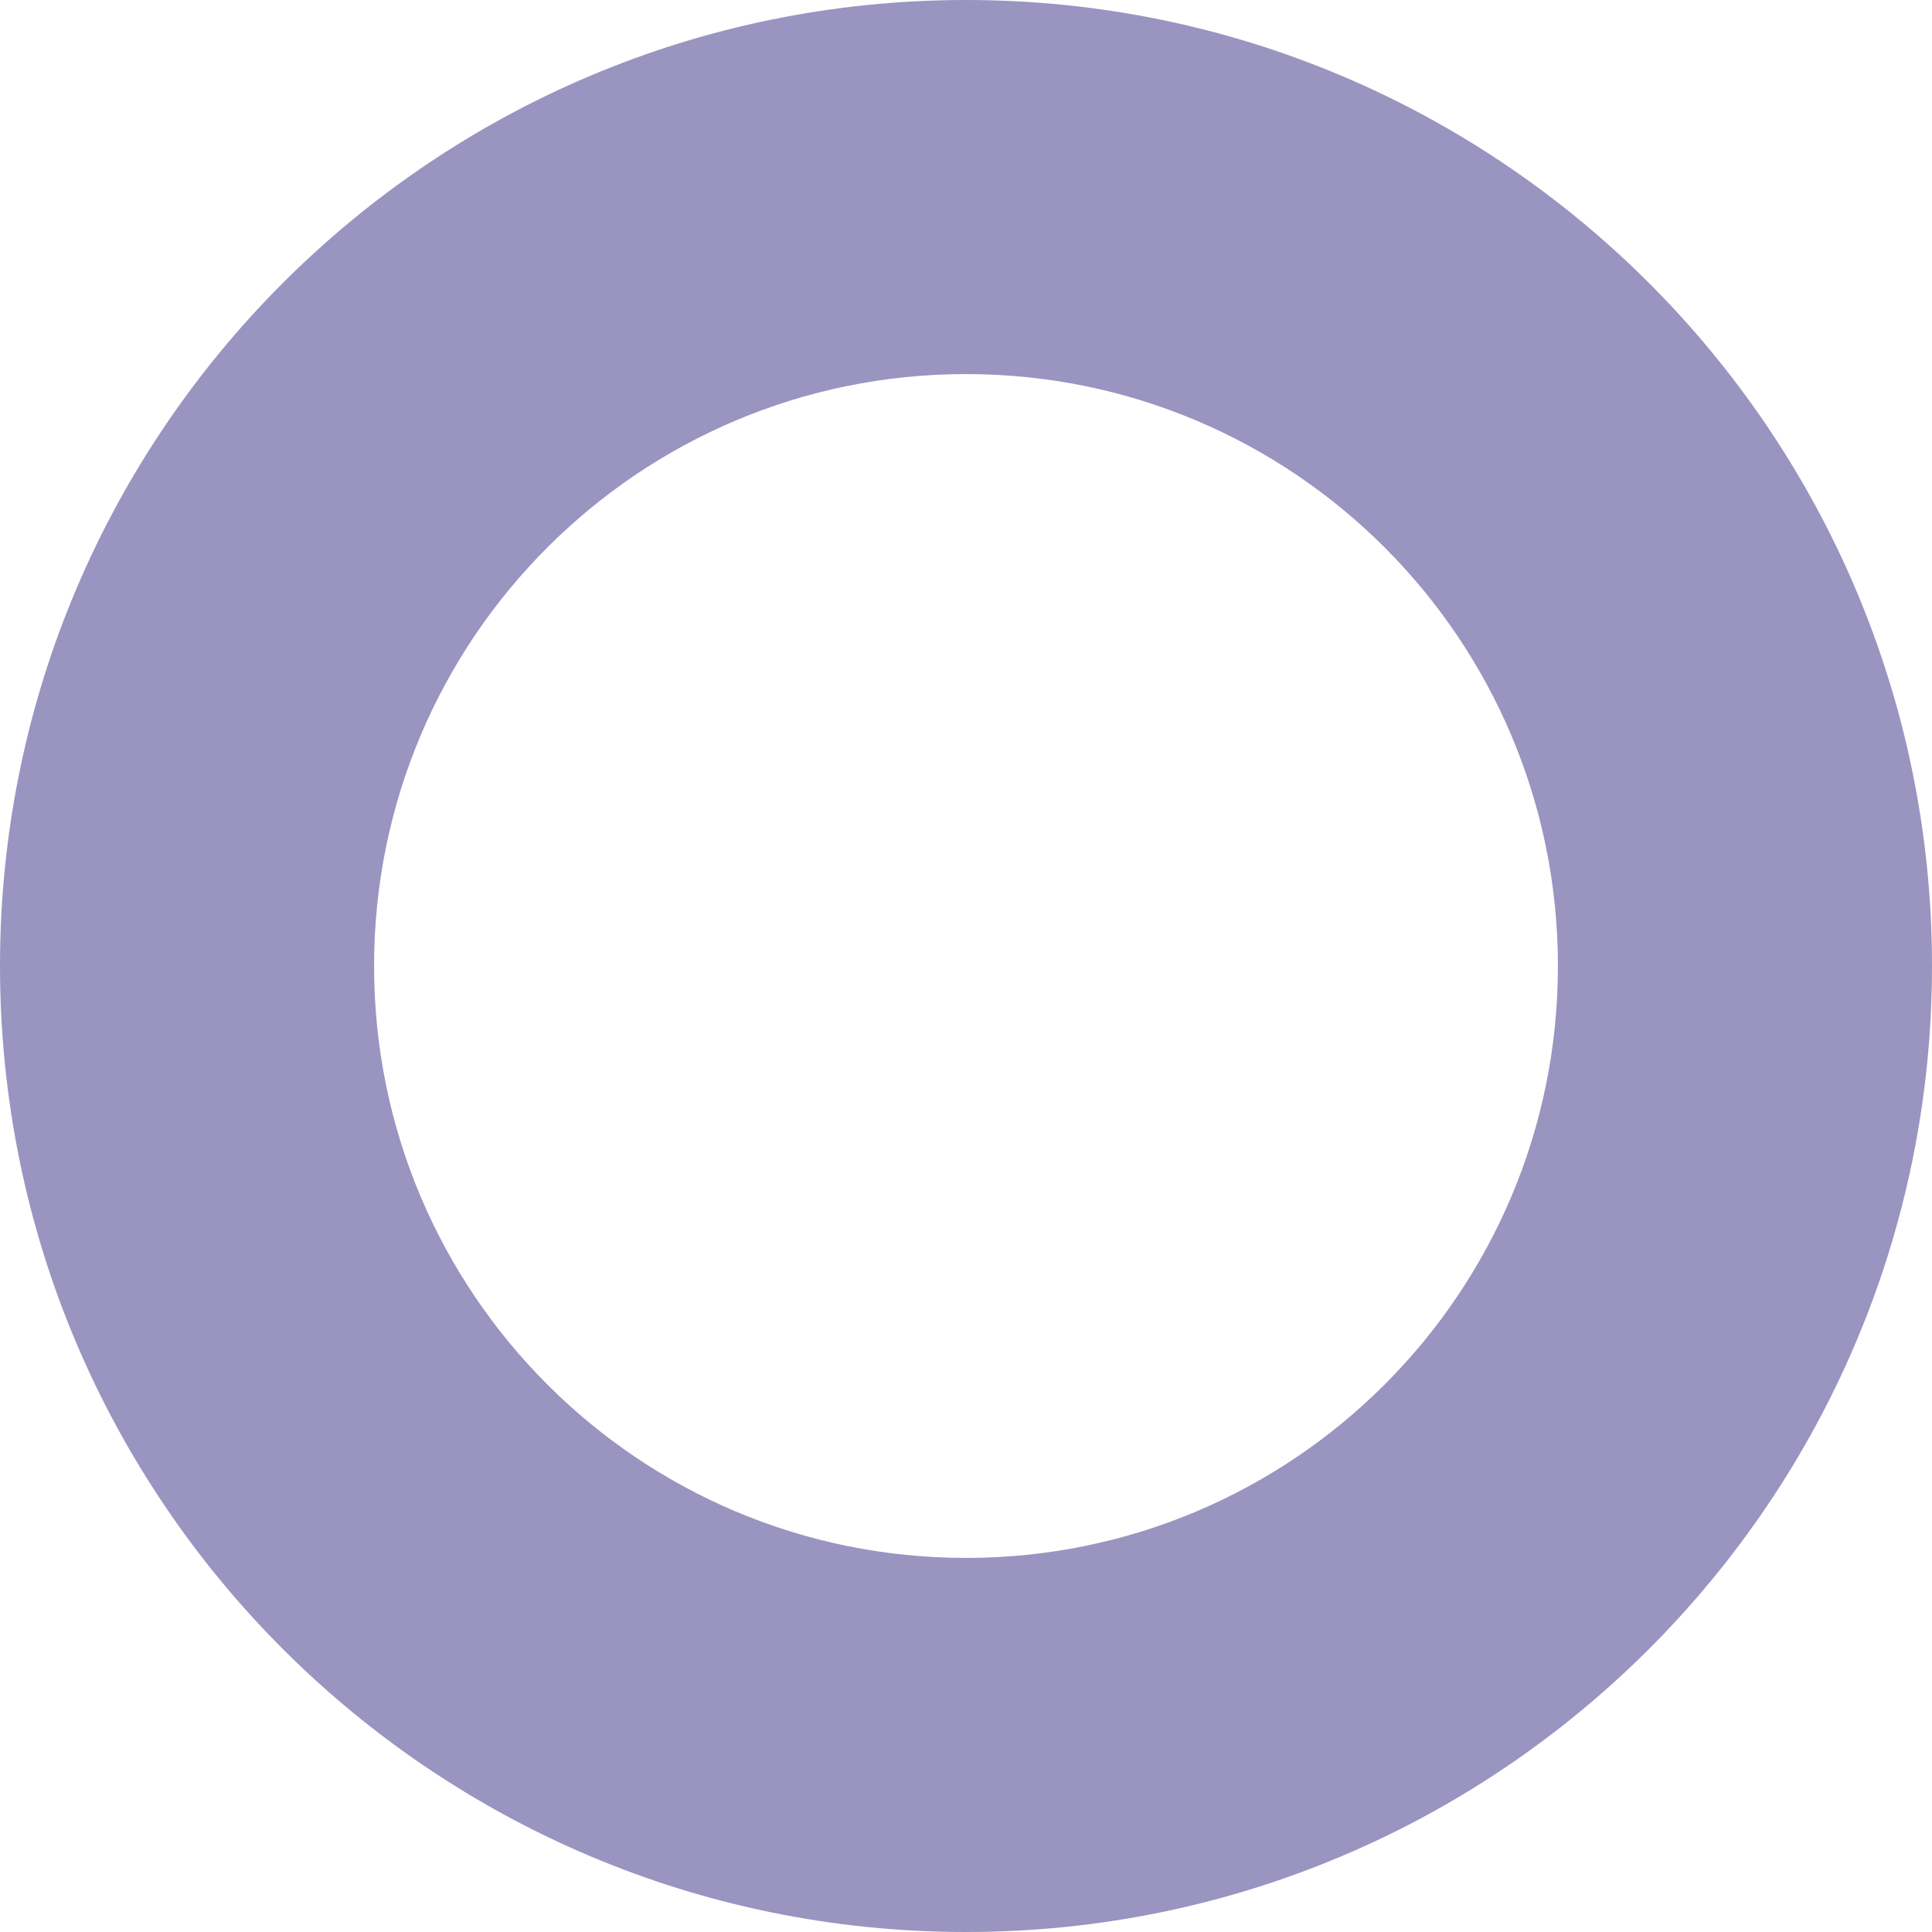
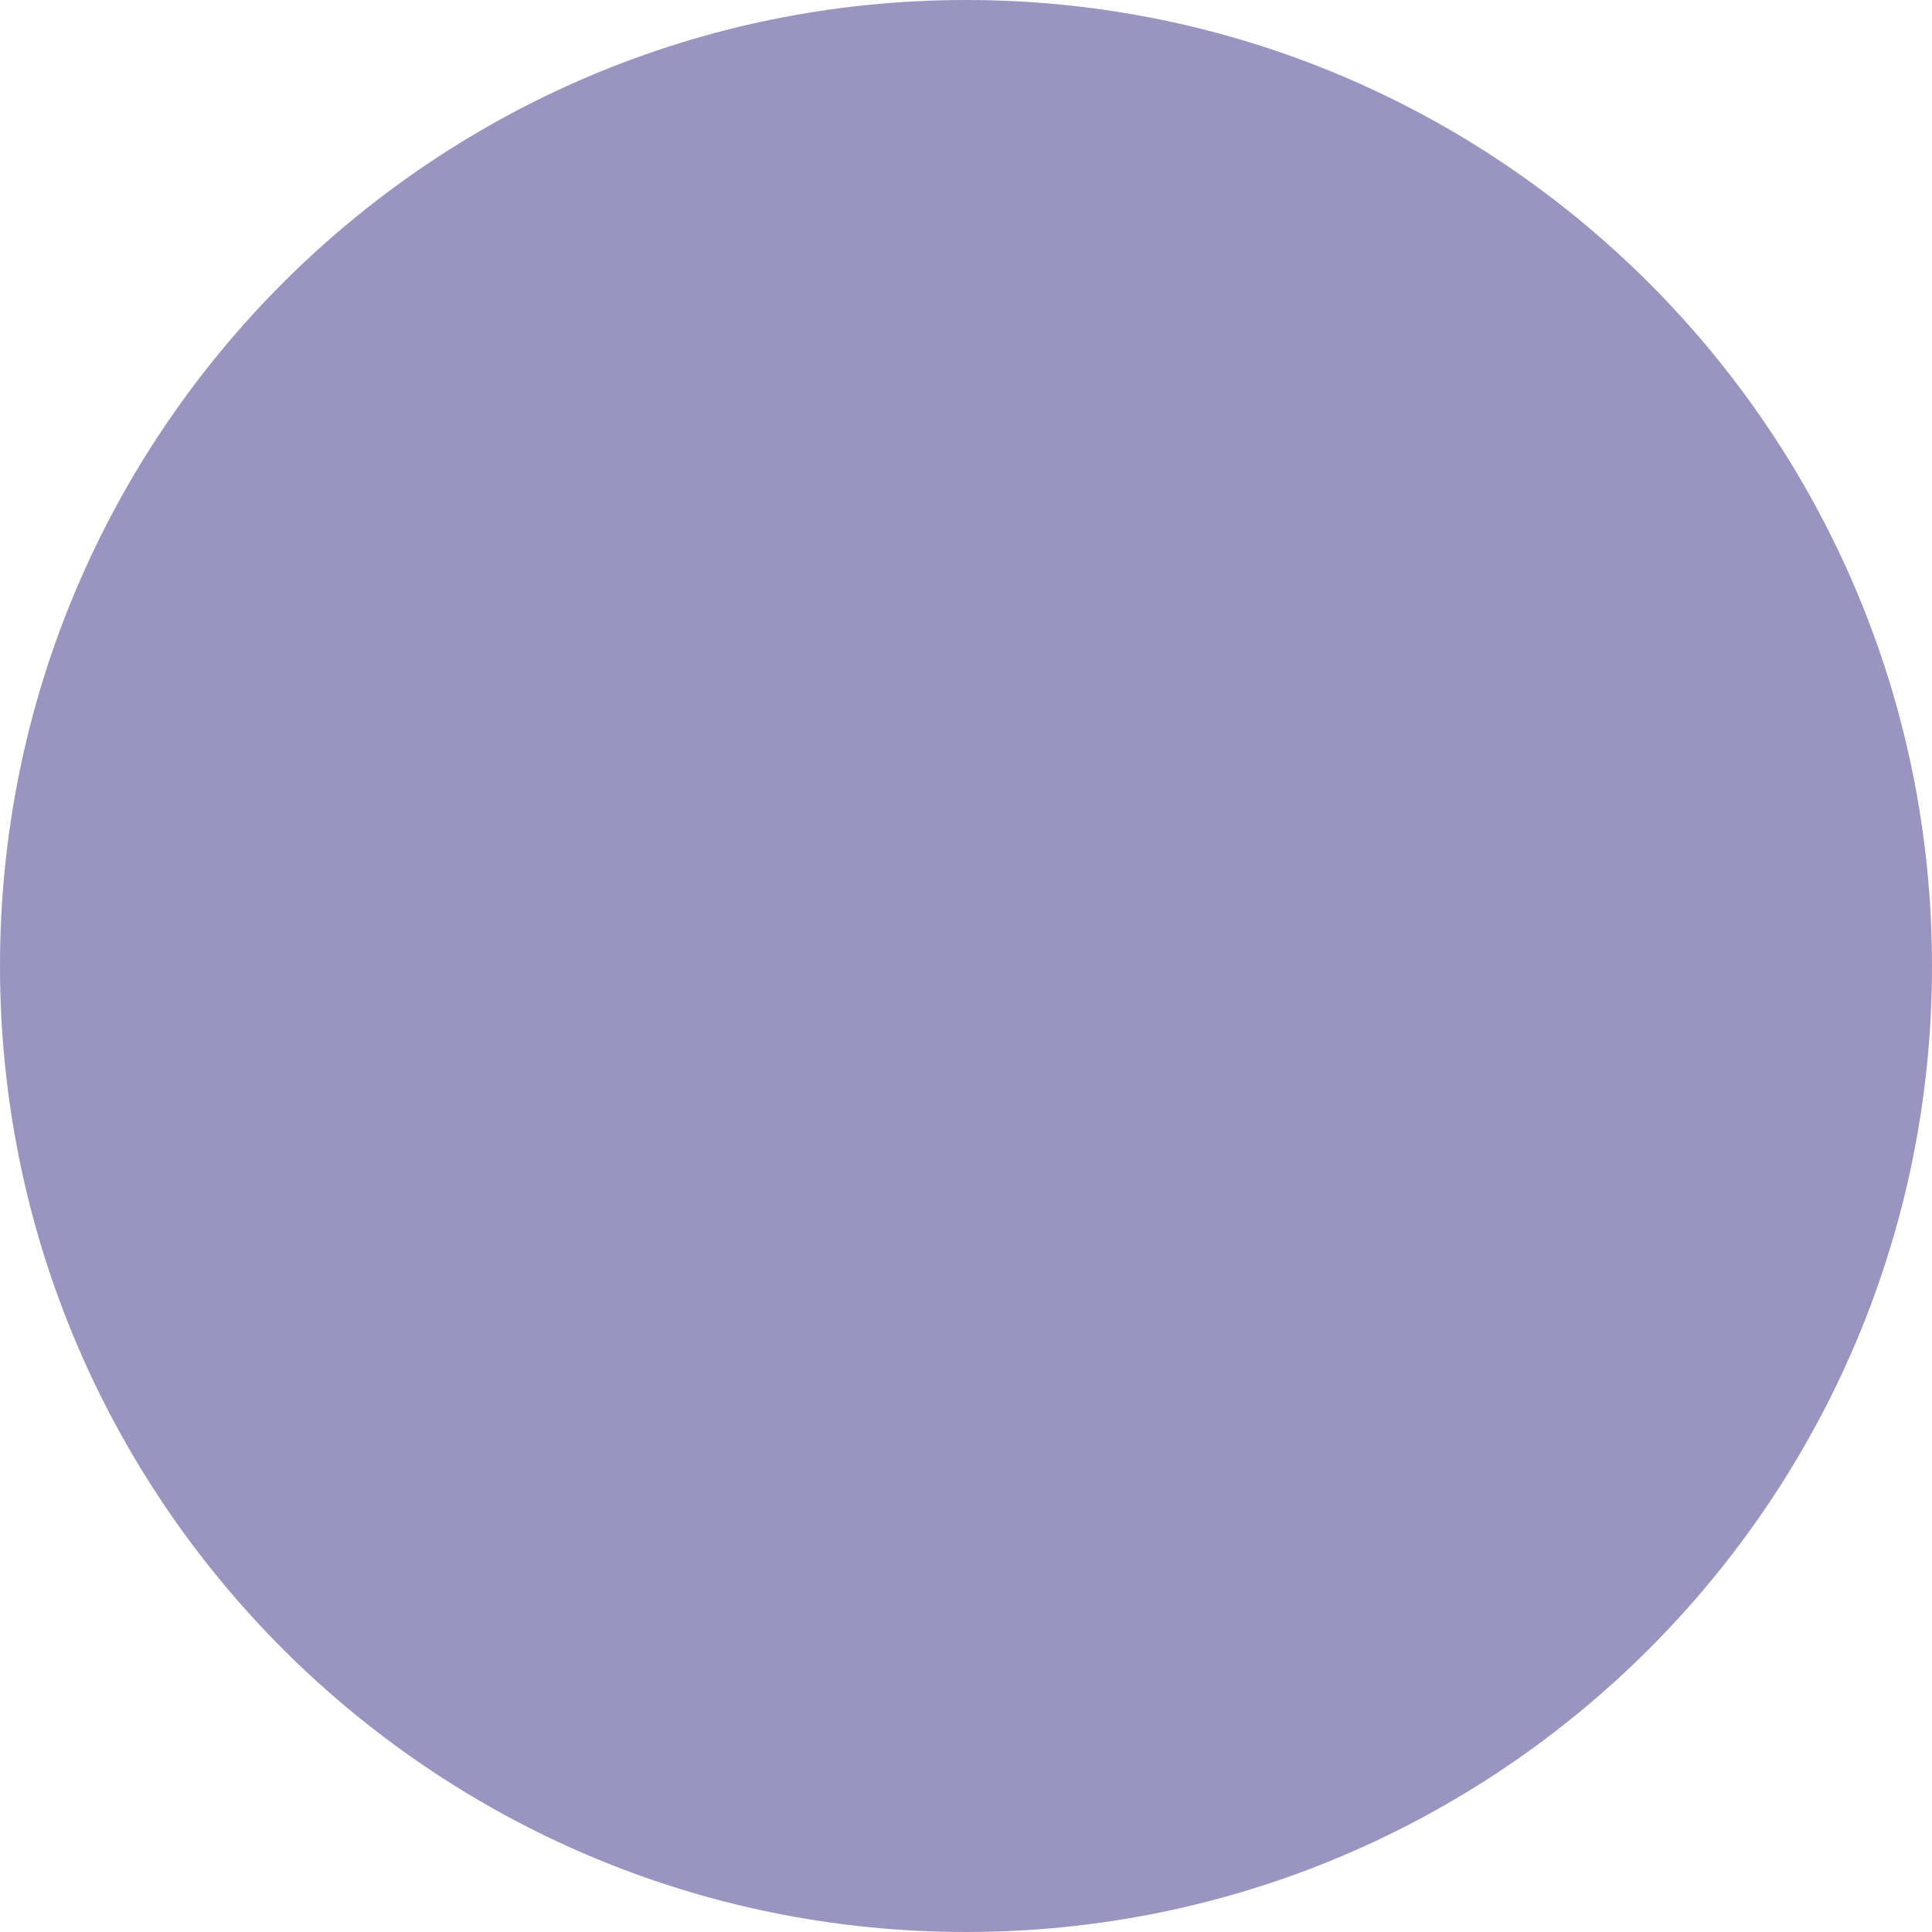
<svg xmlns="http://www.w3.org/2000/svg" id="Camada_2" data-name="Camada 2" viewBox="0 0 38.58 38.58">
  <defs>
    <style> .cls-1 { fill: #9a94c1; stroke-width: 0px; } </style>
  </defs>
  <g id="Layer_1" data-name="Layer 1">
-     <path class="cls-1" d="m19.29,0C8.64,0,0,8.63,0,19.29s8.64,19.29,19.29,19.29,19.29-8.64,19.29-19.29S29.94,0,19.29,0m0,31.11c-6.53,0-11.82-5.29-11.82-11.82s5.29-11.82,11.82-11.82,11.82,5.29,11.82,11.82-5.29,11.82-11.82,11.82" />
+     <path class="cls-1" d="m19.29,0C8.64,0,0,8.63,0,19.29s8.64,19.29,19.29,19.29,19.29-8.64,19.29-19.29S29.94,0,19.29,0c-6.53,0-11.82-5.29-11.82-11.82s5.29-11.82,11.82-11.82,11.82,5.29,11.82,11.82-5.29,11.82-11.82,11.82" />
  </g>
</svg>